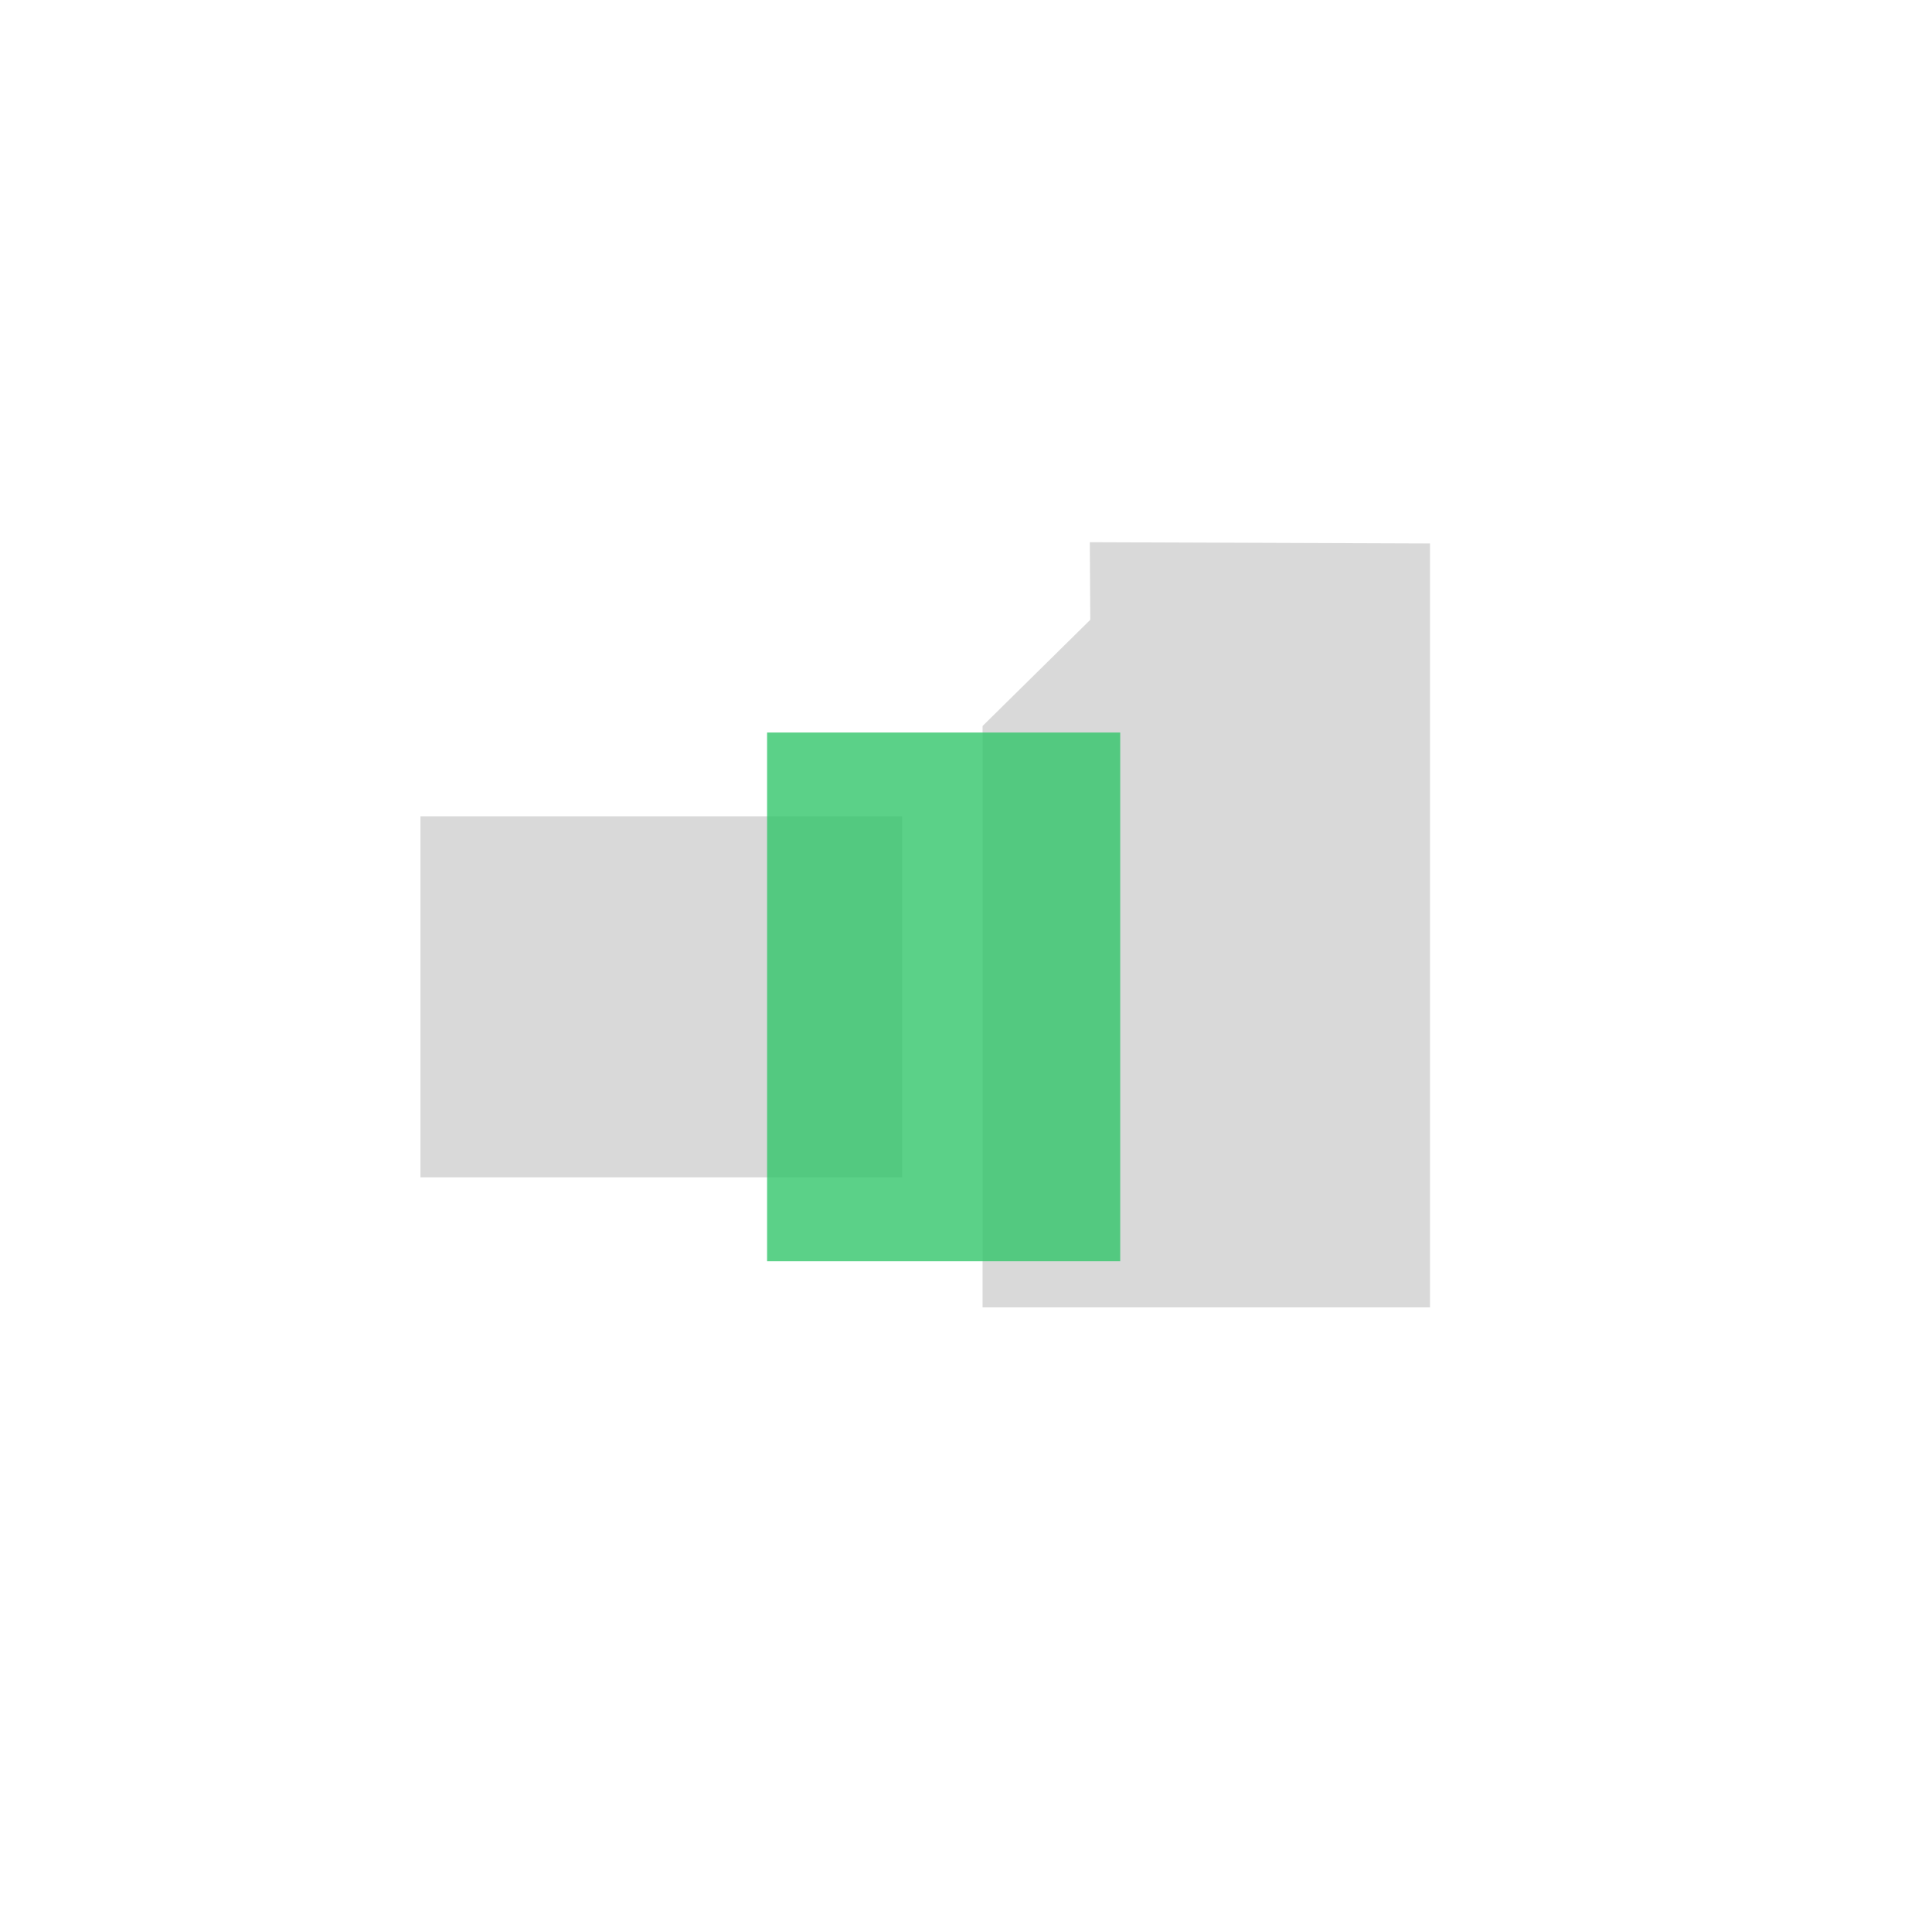
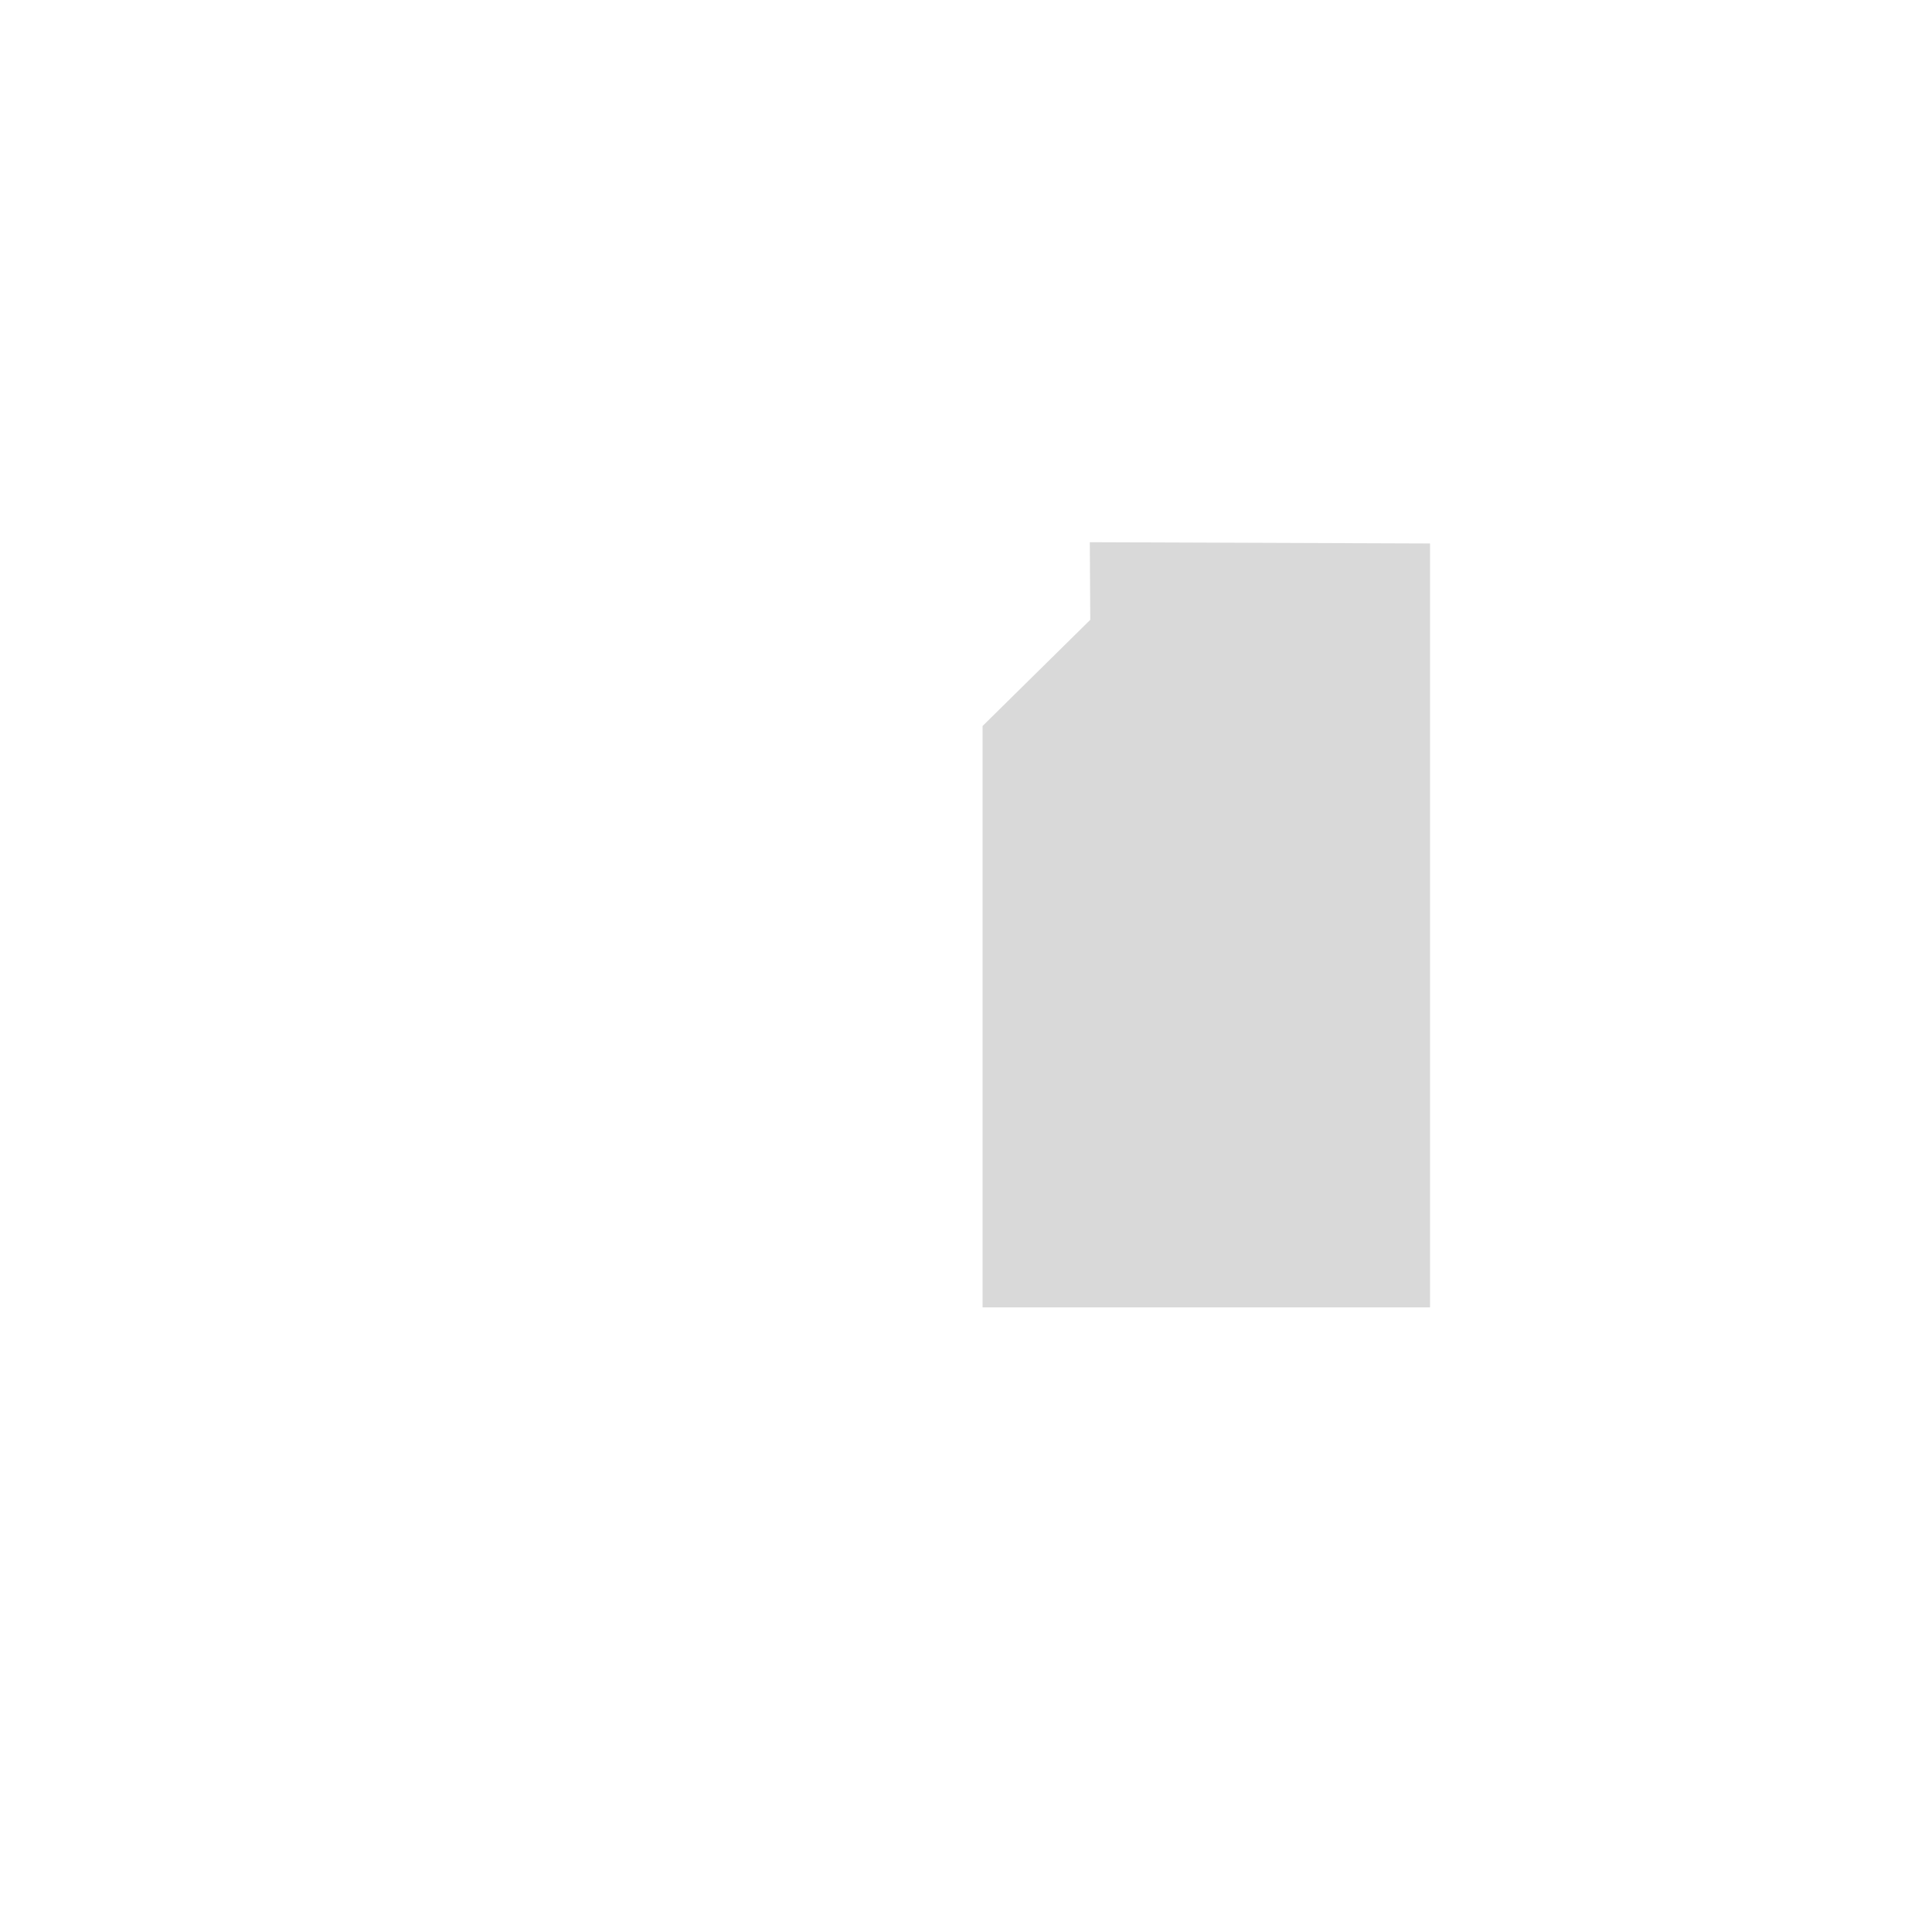
<svg xmlns="http://www.w3.org/2000/svg" viewBox="0 0 169 168">
  <defs>
    <style>.d{fill:#d9d9d9;}.e{fill:#fff;filter:url(#b);}.f{fill:#32c56a;mix-blend-mode:multiply;opacity:.8;}.g{isolation:isolate;}</style>
    <filter id="b" filterUnits="userSpaceOnUse">
      <feOffset dx="0" dy=".4" />
      <feGaussianBlur result="c" stdDeviation="1.5" />
      <feFlood flood-color="#000" flood-opacity=".3" />
      <feComposite in2="c" operator="in" />
      <feComposite in="SourceGraphic" />
    </filter>
  </defs>
  <g class="g">
    <g id="a">
-       <path class="e" d="M163.9,83.4c0,43.75-35.47,79.22-79.22,79.22S5.46,127.16,5.46,83.4,40.92,4.18,84.68,4.18s79.22,35.47,79.22,79.22" />
      <g>
-         <path class="d" d="M78.92,103.01H36.78v-31.59h42.14v31.59Z" />
        <path class="d" d="M125.09,47.55V114.39h-39.14V63.52l9.42-9.29-.04-6.79,29.76,.11Z" />
-         <path class="f" d="M67.1,64.09v46.25h30.89v-46.25h-30.89Z" />
      </g>
    </g>
  </g>
</svg>